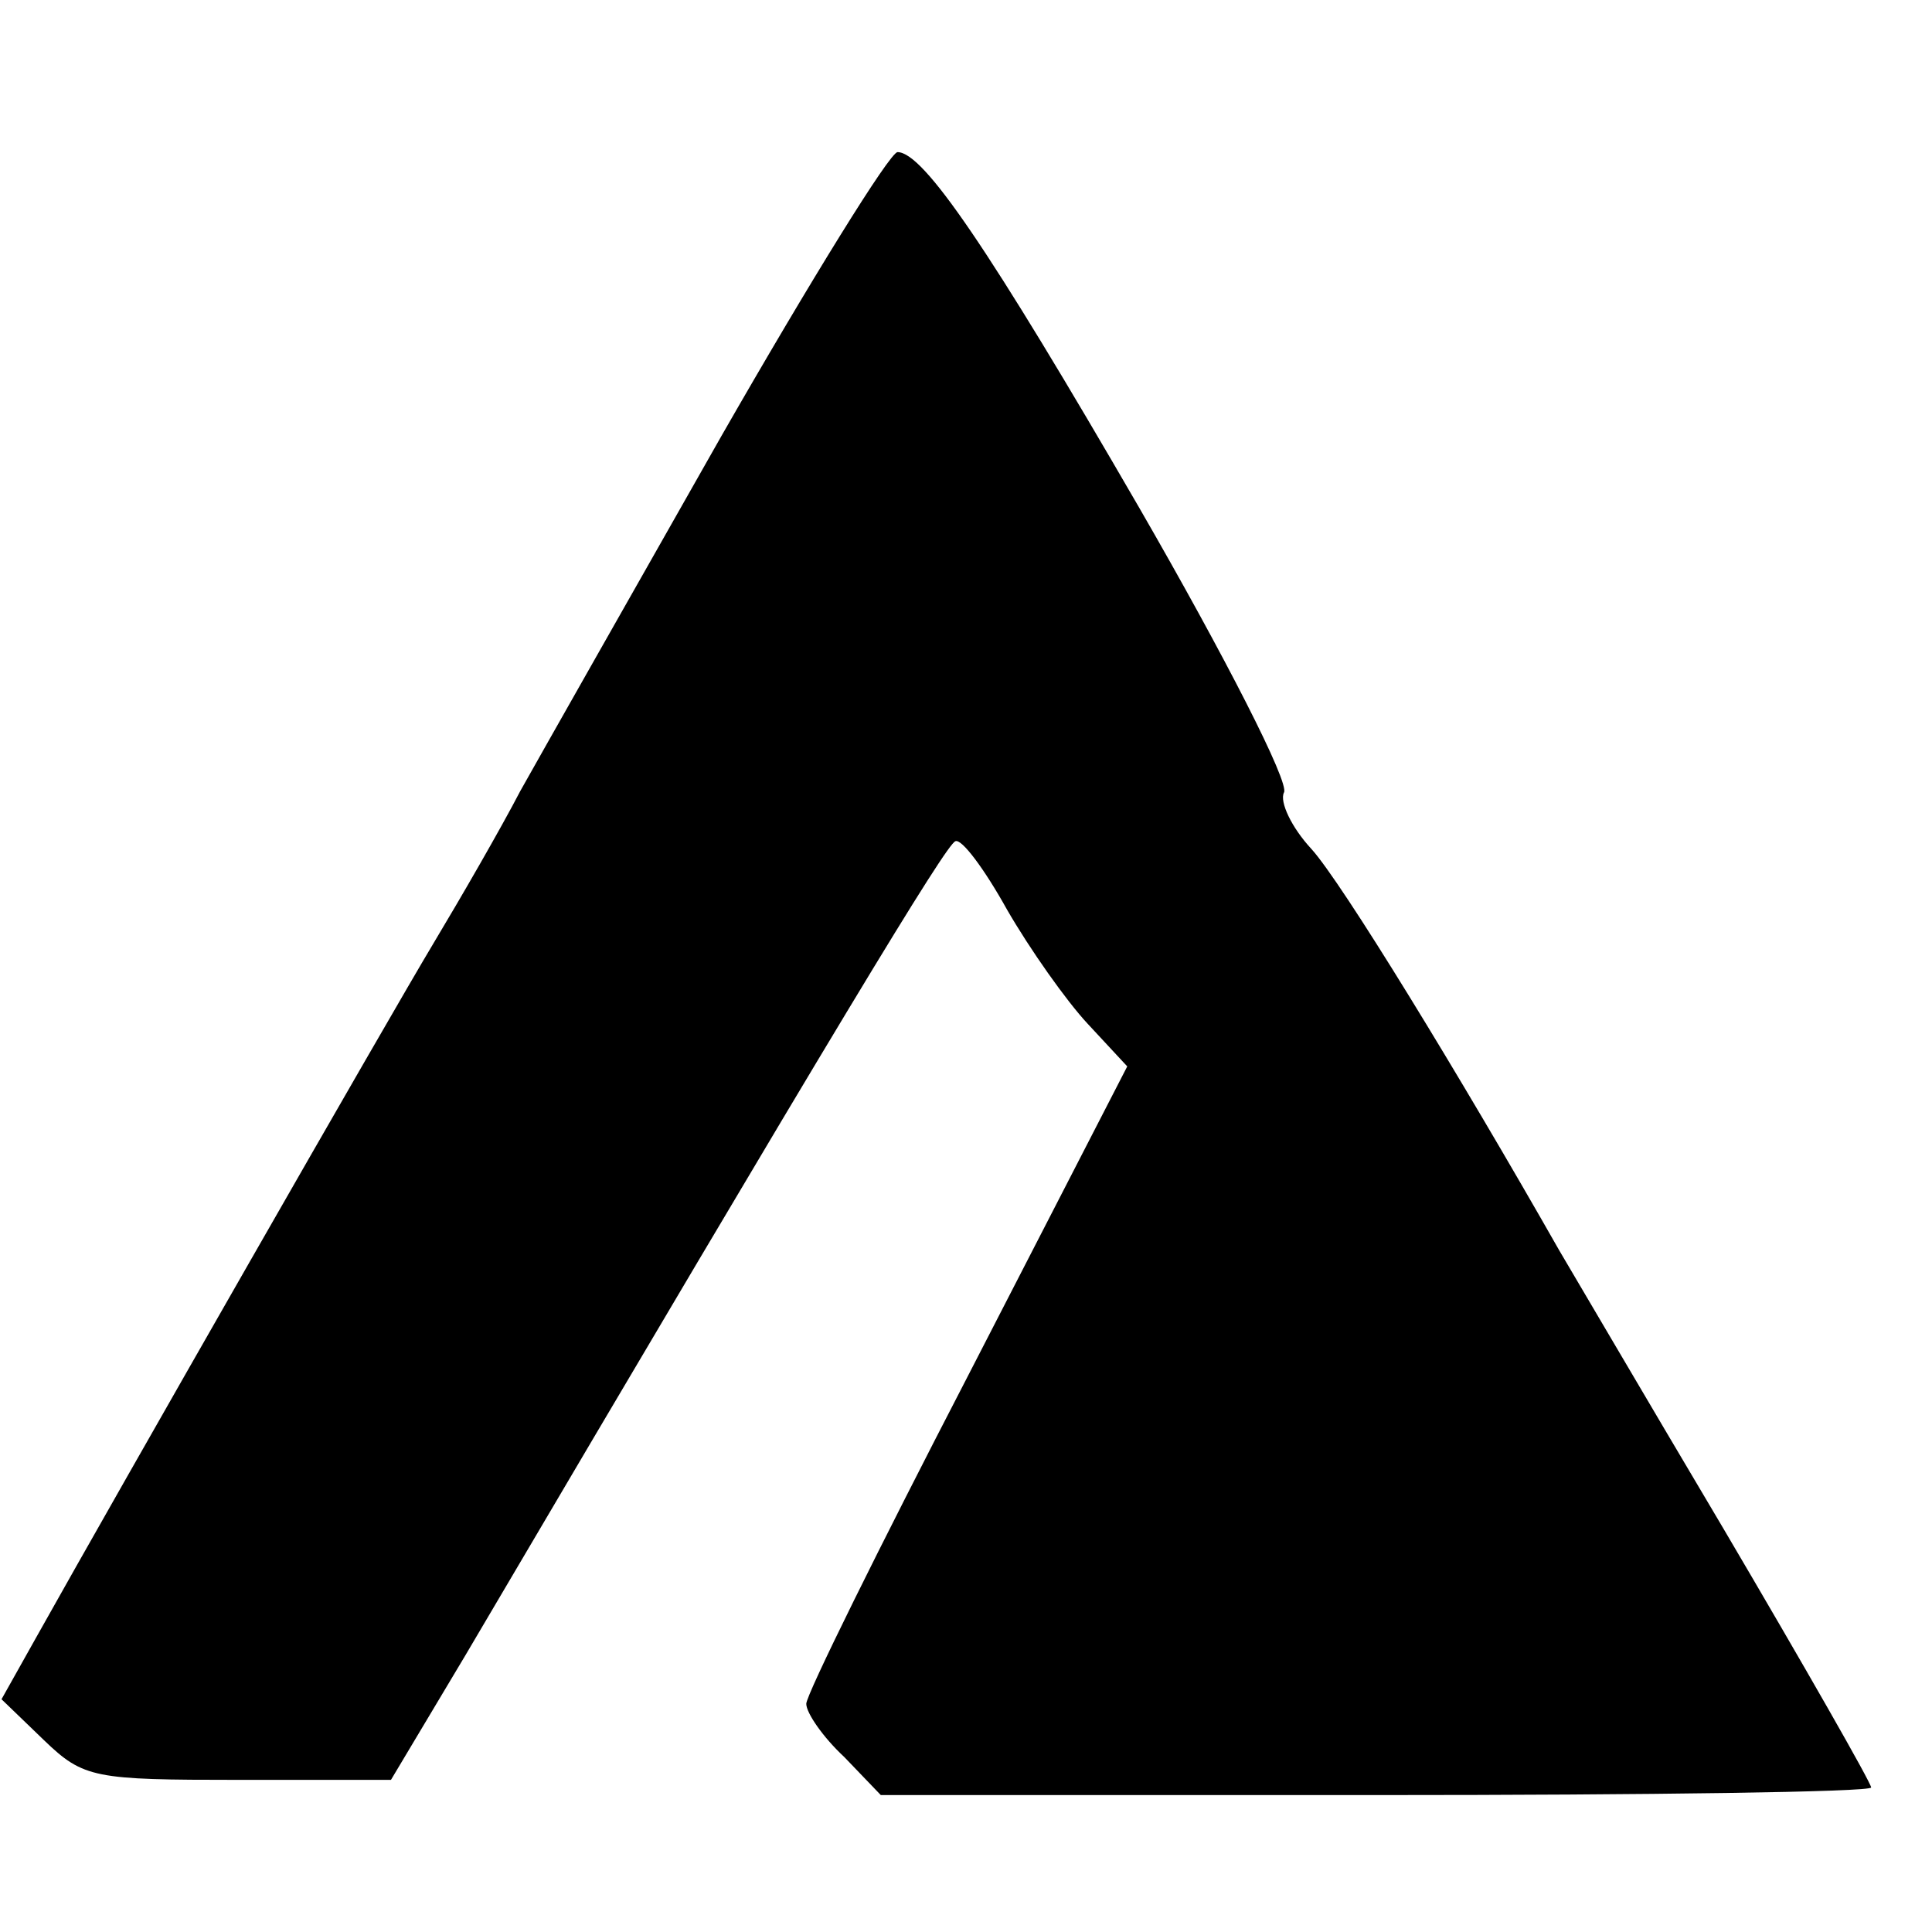
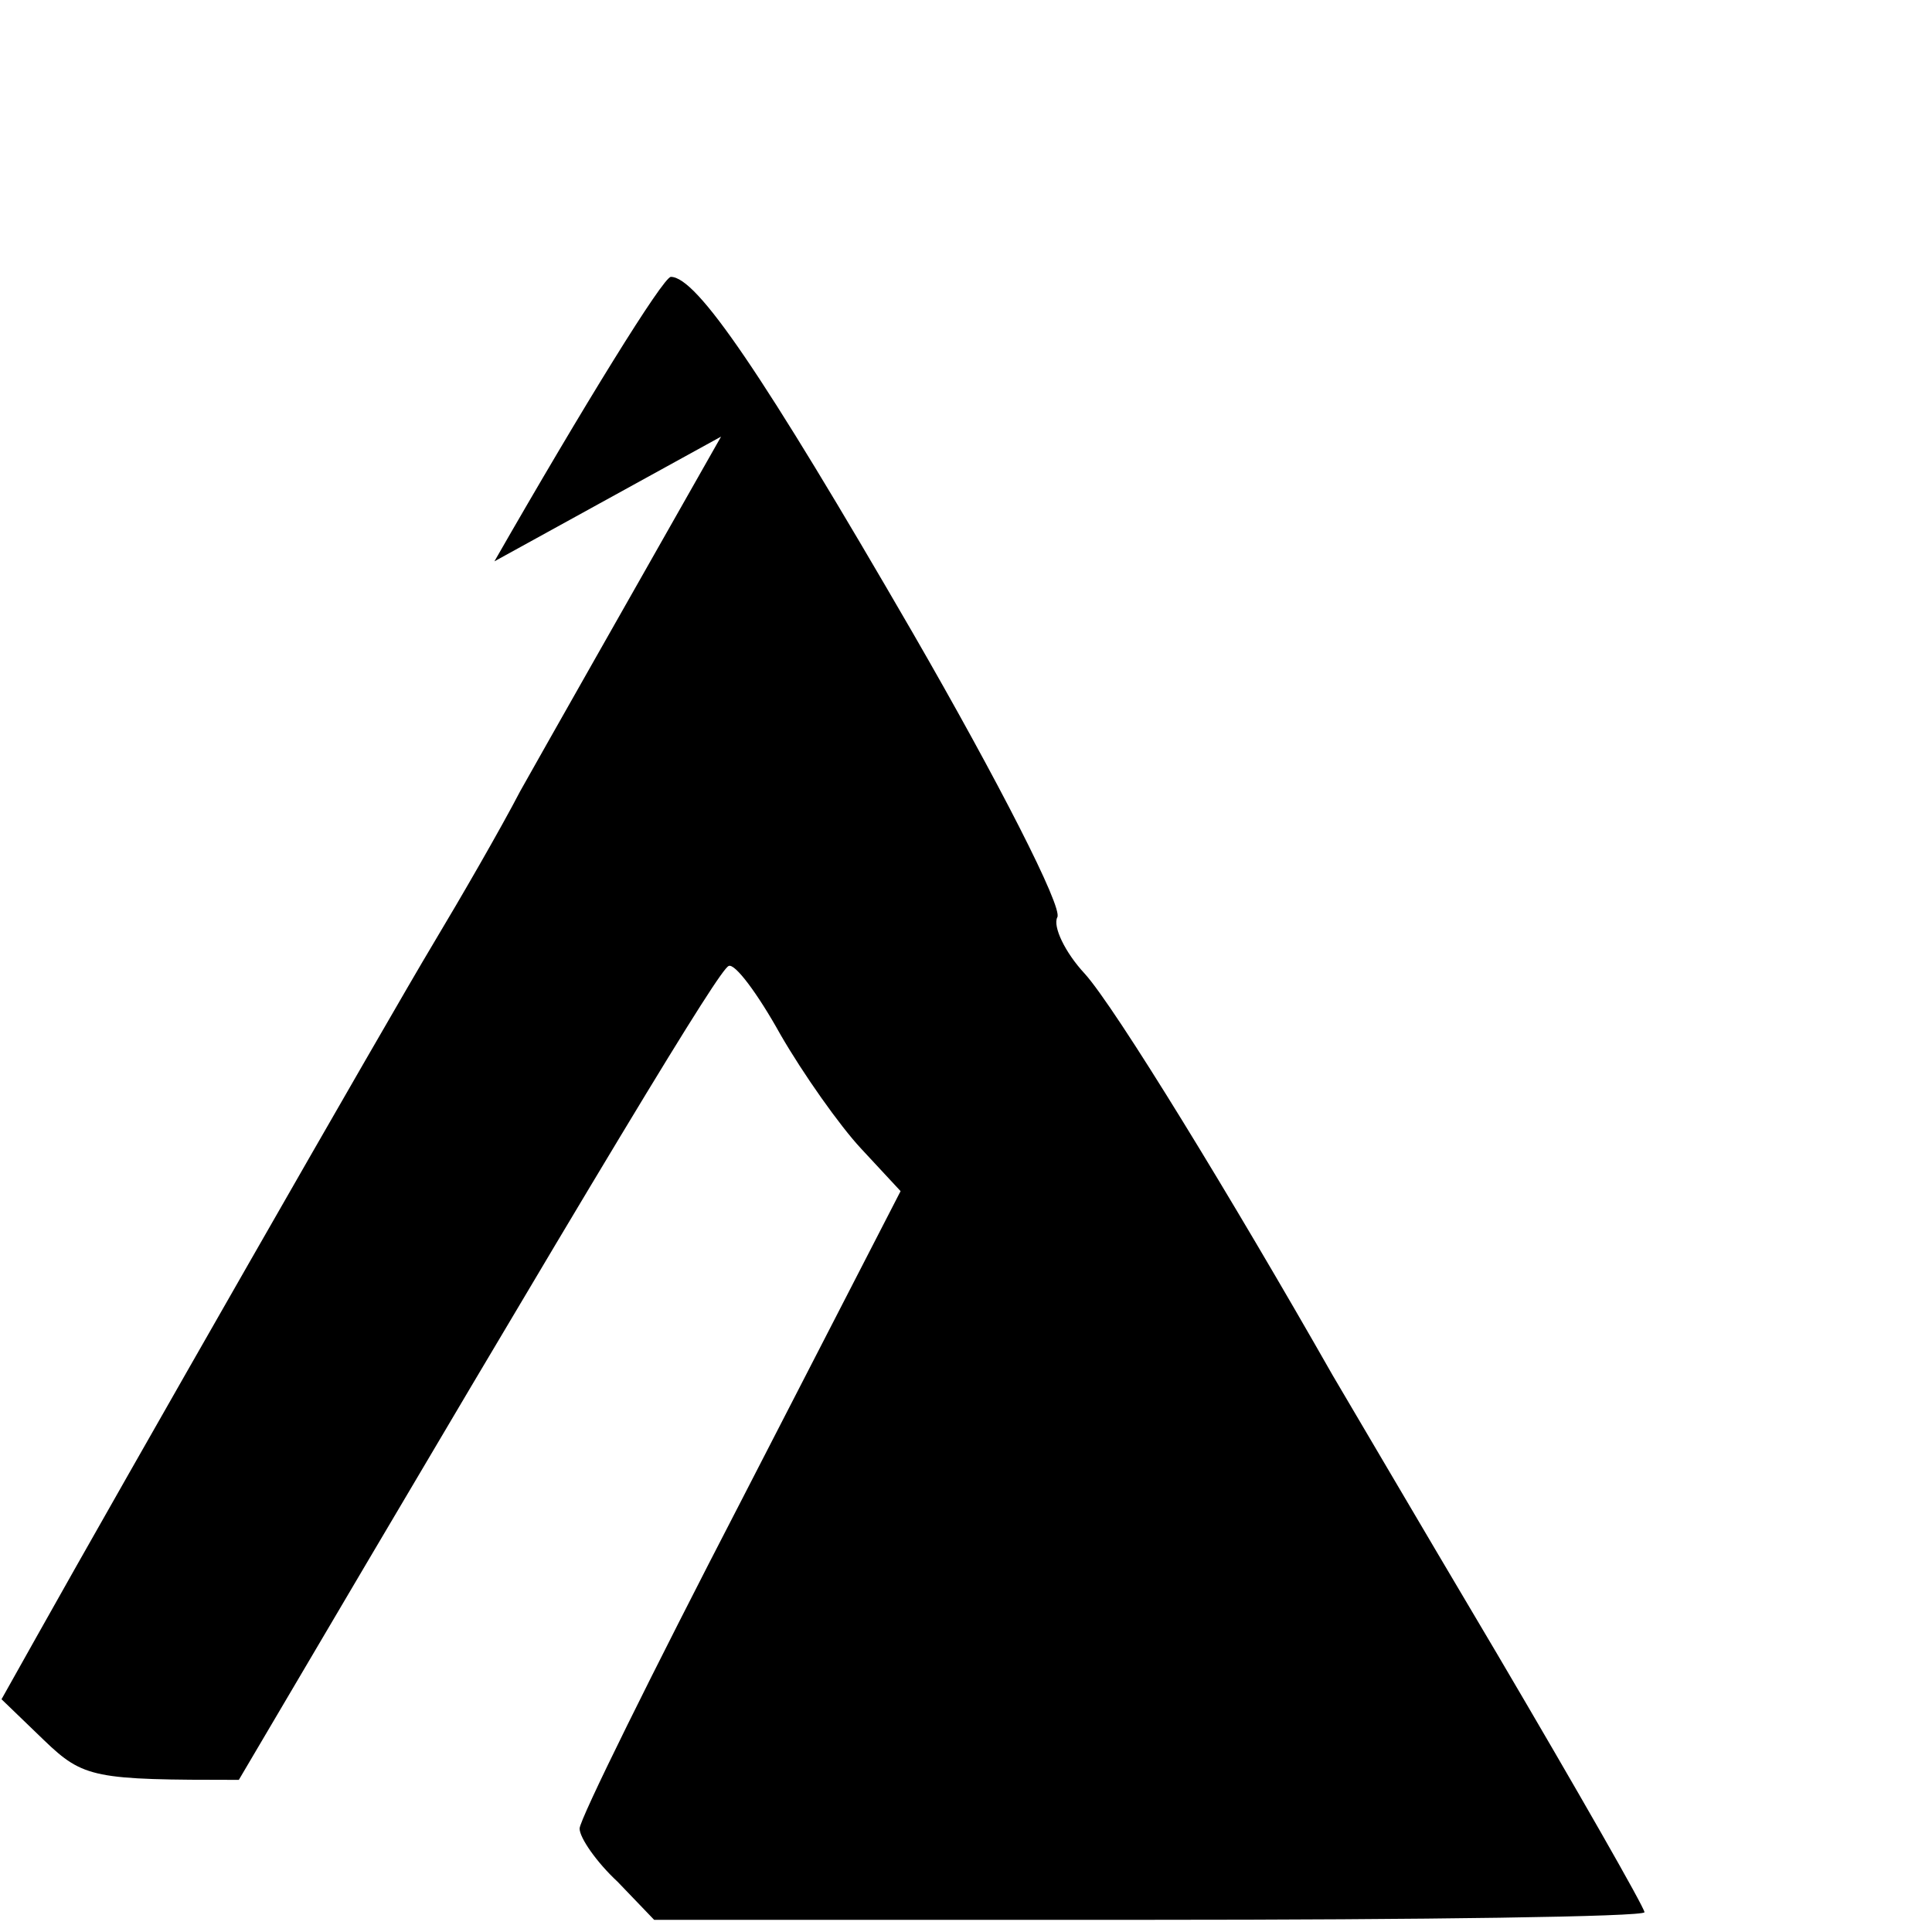
<svg xmlns="http://www.w3.org/2000/svg" version="1.0" width="127pt" height="127pt" viewBox="0 0 127 127" preserveAspectRatio="xMidYMid meet">
  <g transform="translate(0,127) scale(0.1,-0.1)" fill="#000000" stroke="none">
-     <path d="M474 983 c-59 -104 -118 -208 -132 -233 -13 -25 -39 -70 -57 -100 -30 -50 -205 -356 -261 -456 l-23 -41 28 -27 c26 -25 33 -26 128 -26 l100 0 49 82 c245 416 316 533 322 535 4 2 19 -18 34 -45 15 -26 39 -60 53 -75 l26 -28 -105 -204 c-58 -112 -106 -209 -106 -215 0 -6 11 -22 25 -35 l24 -25 326 0 c179 0 325 2 325 5 0 3 -44 80 -97 170 -54 91 -102 173 -108 183 -66 116 -143 242 -163 264 -13 14 -21 31 -18 37 4 6 -39 90 -95 187 -99 171 -142 234 -159 234 -5 0 -57 -84 -116 -187z" />
+     <path d="M474 983 c-59 -104 -118 -208 -132 -233 -13 -25 -39 -70 -57 -100 -30 -50 -205 -356 -261 -456 l-23 -41 28 -27 c26 -25 33 -26 128 -26 c245 416 316 533 322 535 4 2 19 -18 34 -45 15 -26 39 -60 53 -75 l26 -28 -105 -204 c-58 -112 -106 -209 -106 -215 0 -6 11 -22 25 -35 l24 -25 326 0 c179 0 325 2 325 5 0 3 -44 80 -97 170 -54 91 -102 173 -108 183 -66 116 -143 242 -163 264 -13 14 -21 31 -18 37 4 6 -39 90 -95 187 -99 171 -142 234 -159 234 -5 0 -57 -84 -116 -187z" />
  </g>
</svg>